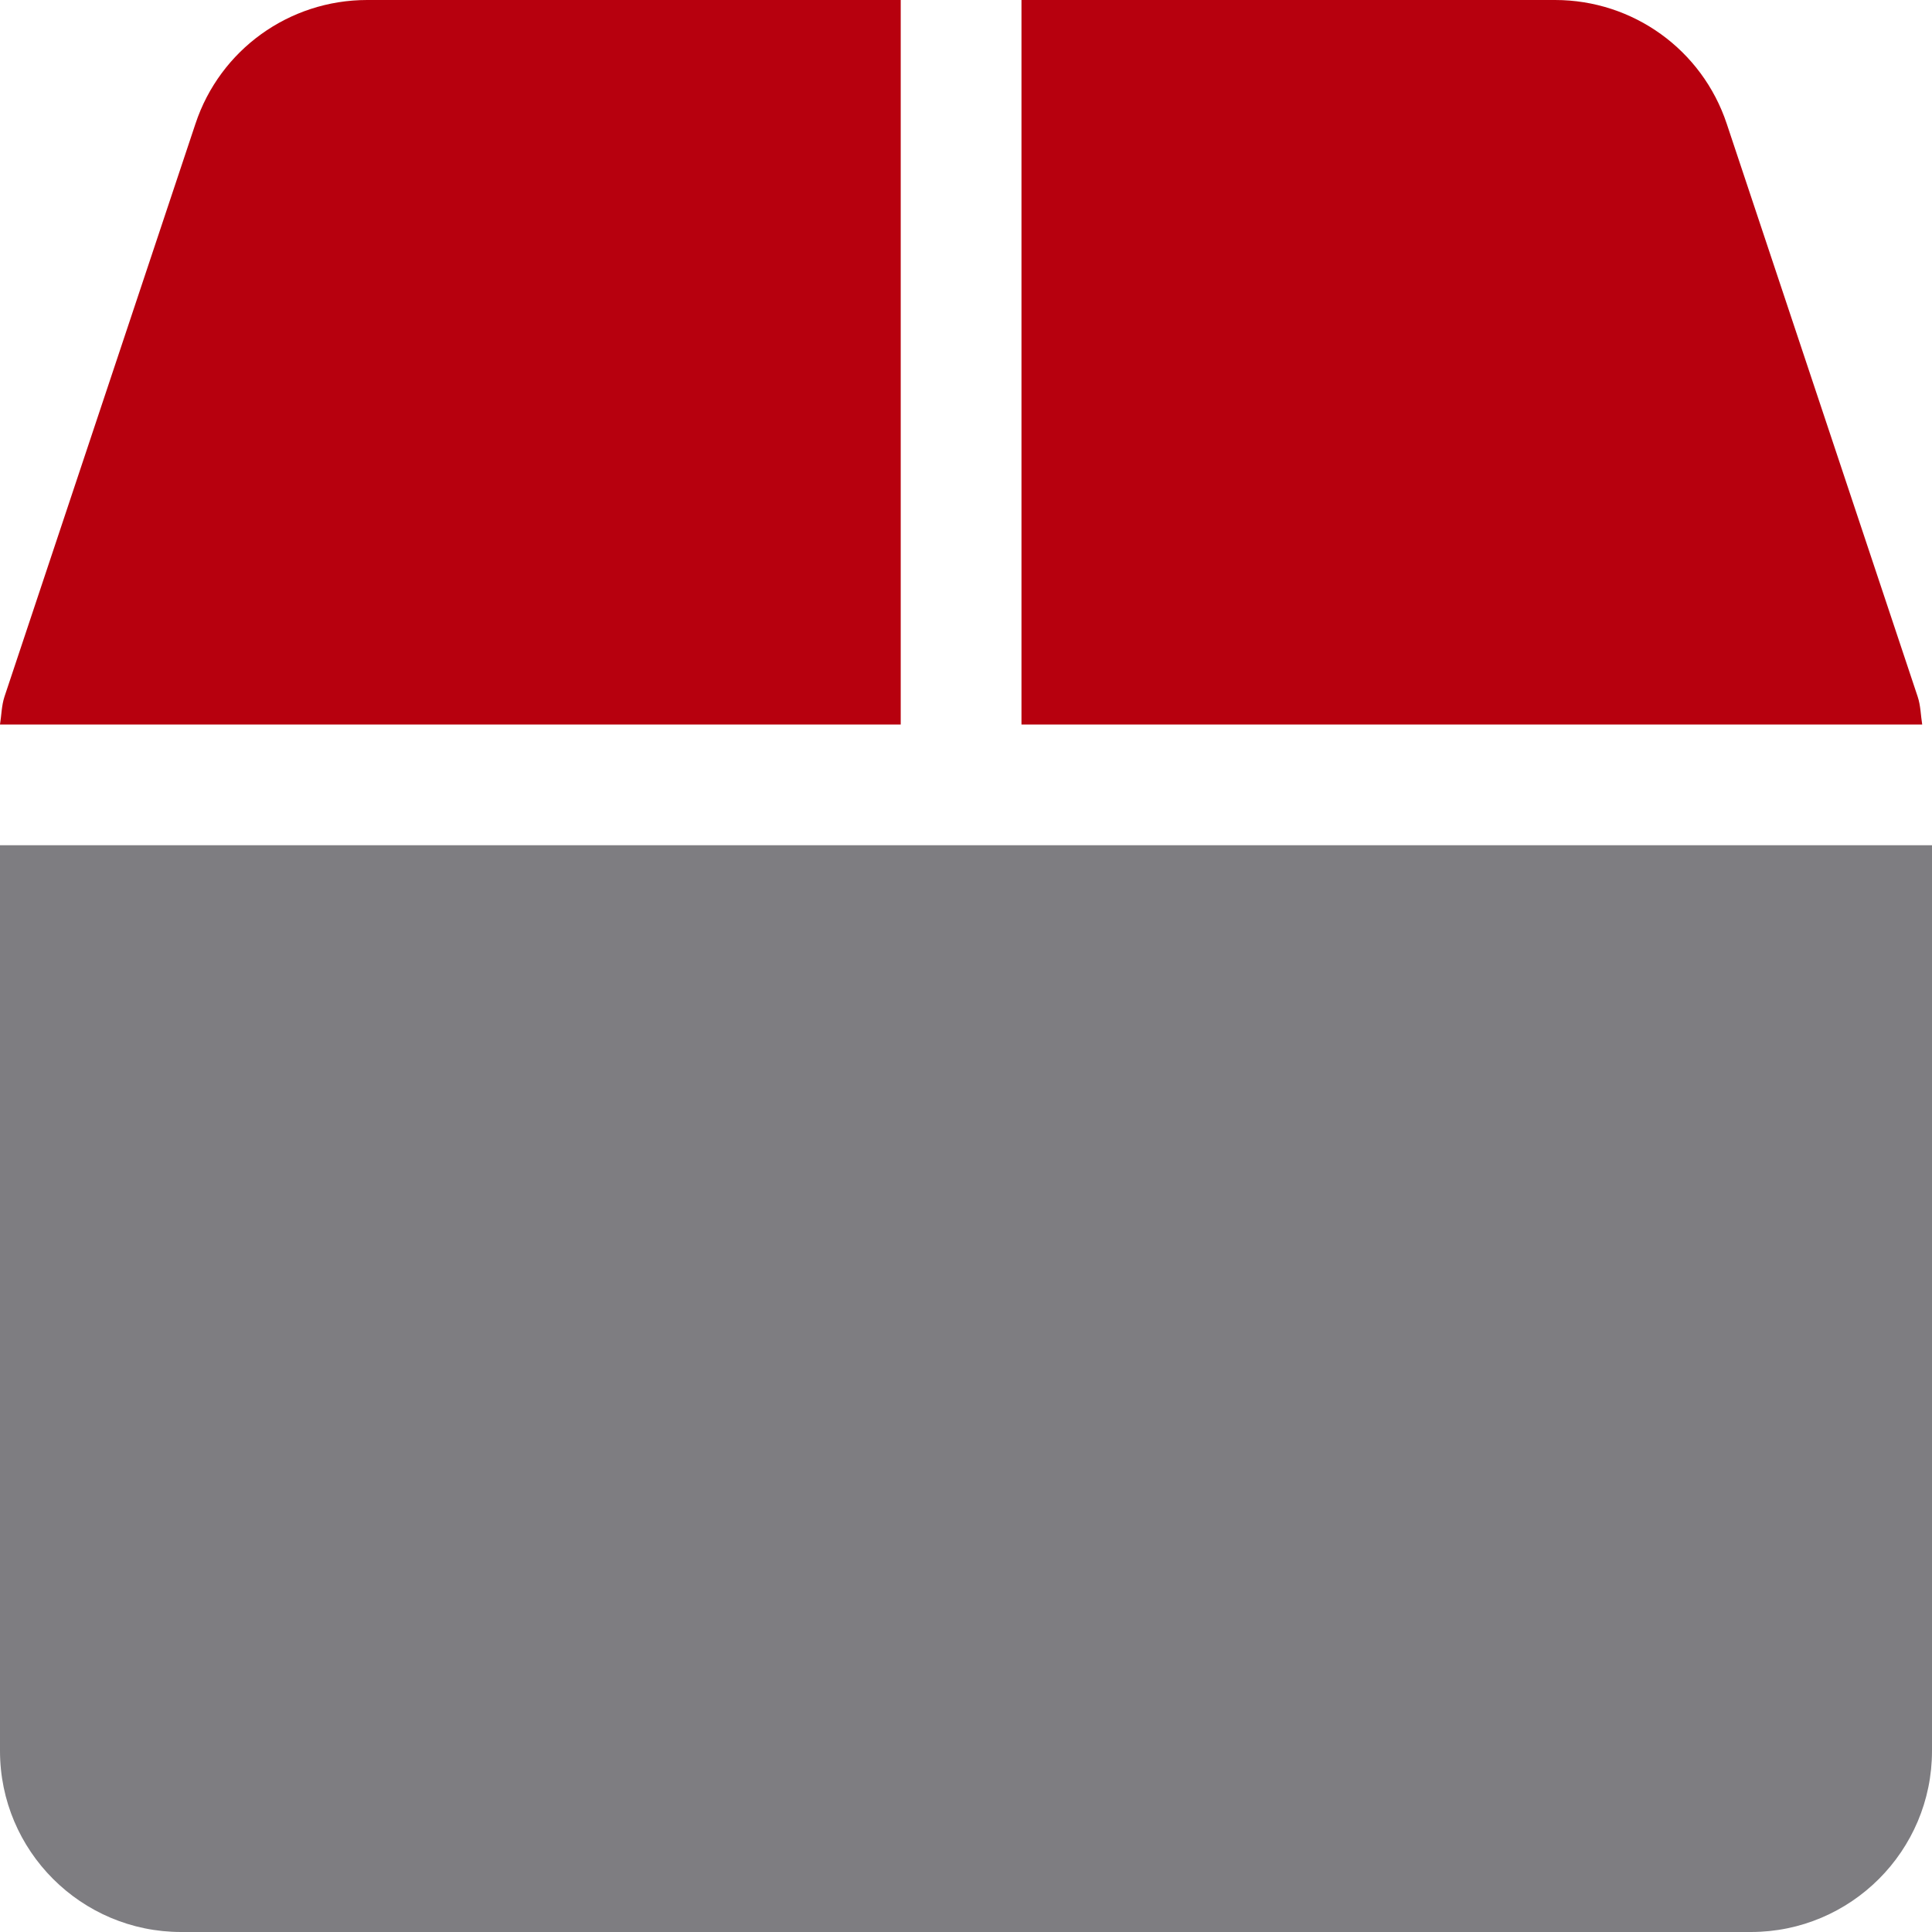
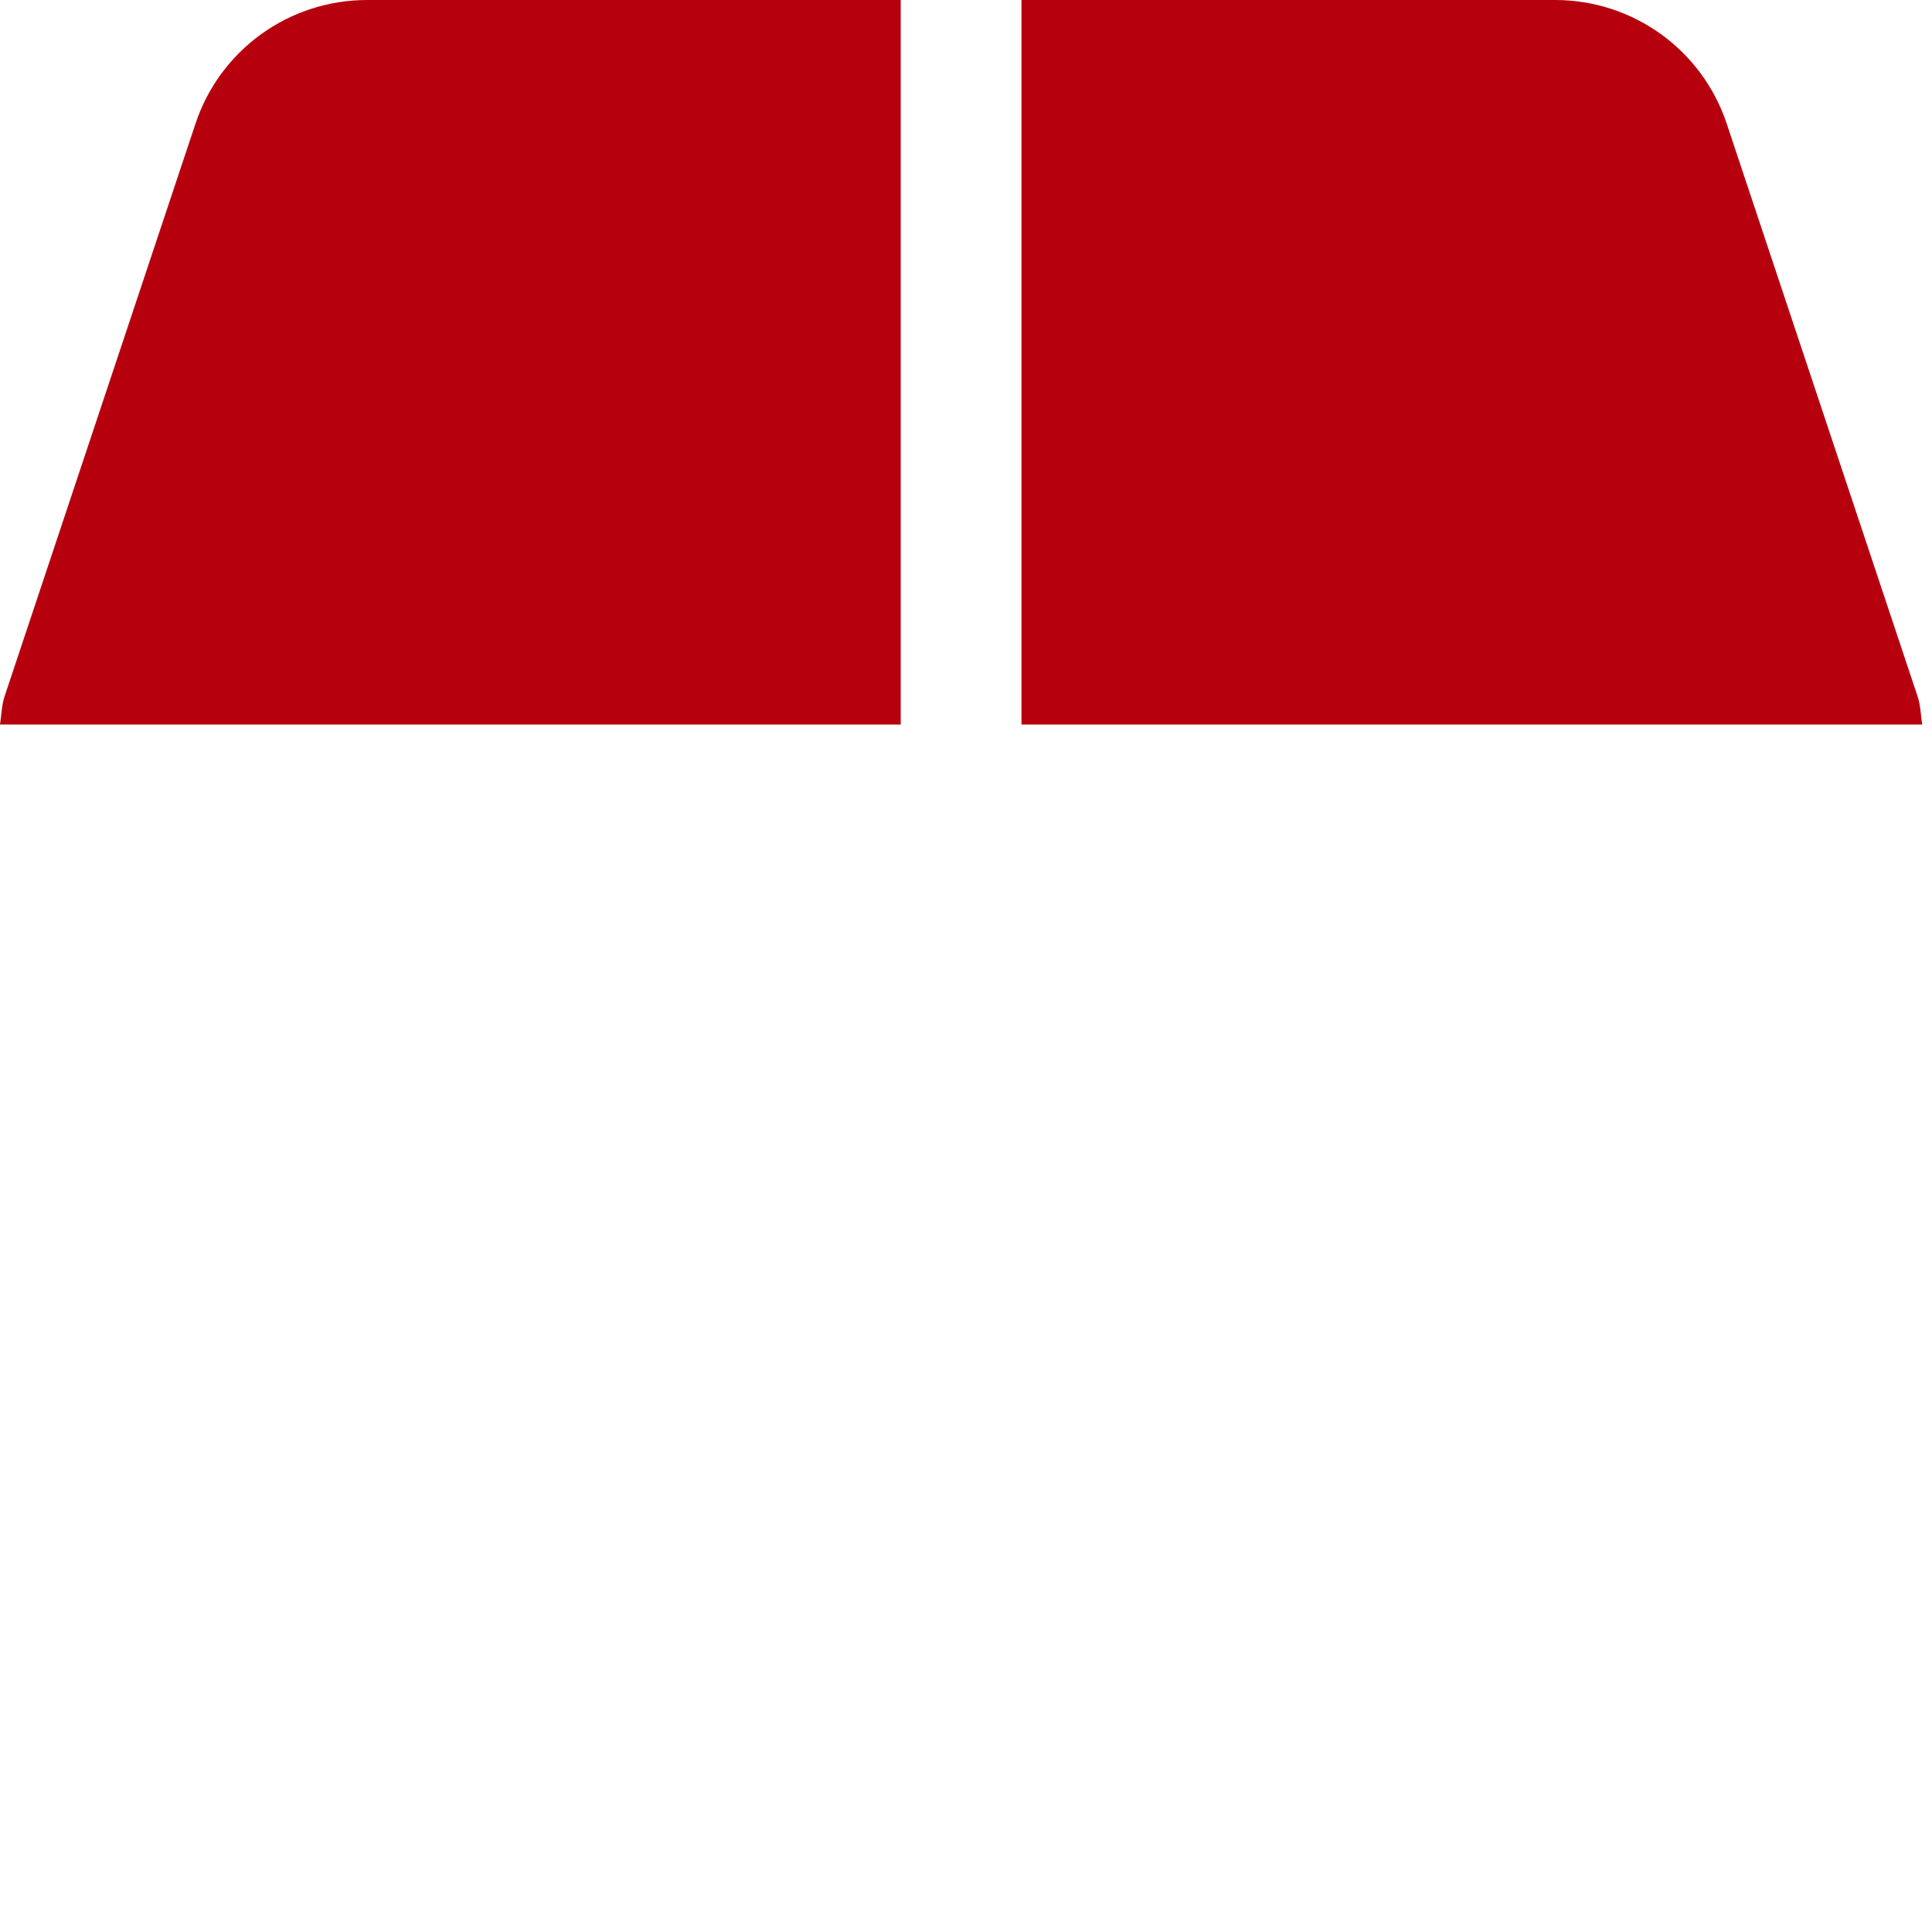
<svg xmlns="http://www.w3.org/2000/svg" width="42" height="42" viewBox="0 0 42 42" fill="none">
  <path d="M41.688 15.143L37.538 2.691C37.004 1.083 35.503 0 33.805 0H22.206V15.75H41.787C41.754 15.545 41.754 15.34 41.688 15.143ZM19.581 0H7.982C6.284 0 4.782 1.083 4.249 2.691L0.098 15.143C0.033 15.34 0.033 15.545 0 15.75H19.581V0Z" fill="#B7000E" />
-   <path d="M0 18.375V38.063C0 40.236 1.764 42 3.938 42H38.062C40.236 42 42 40.236 42 38.063V18.375H0Z" fill="#7E7D81" />
</svg>